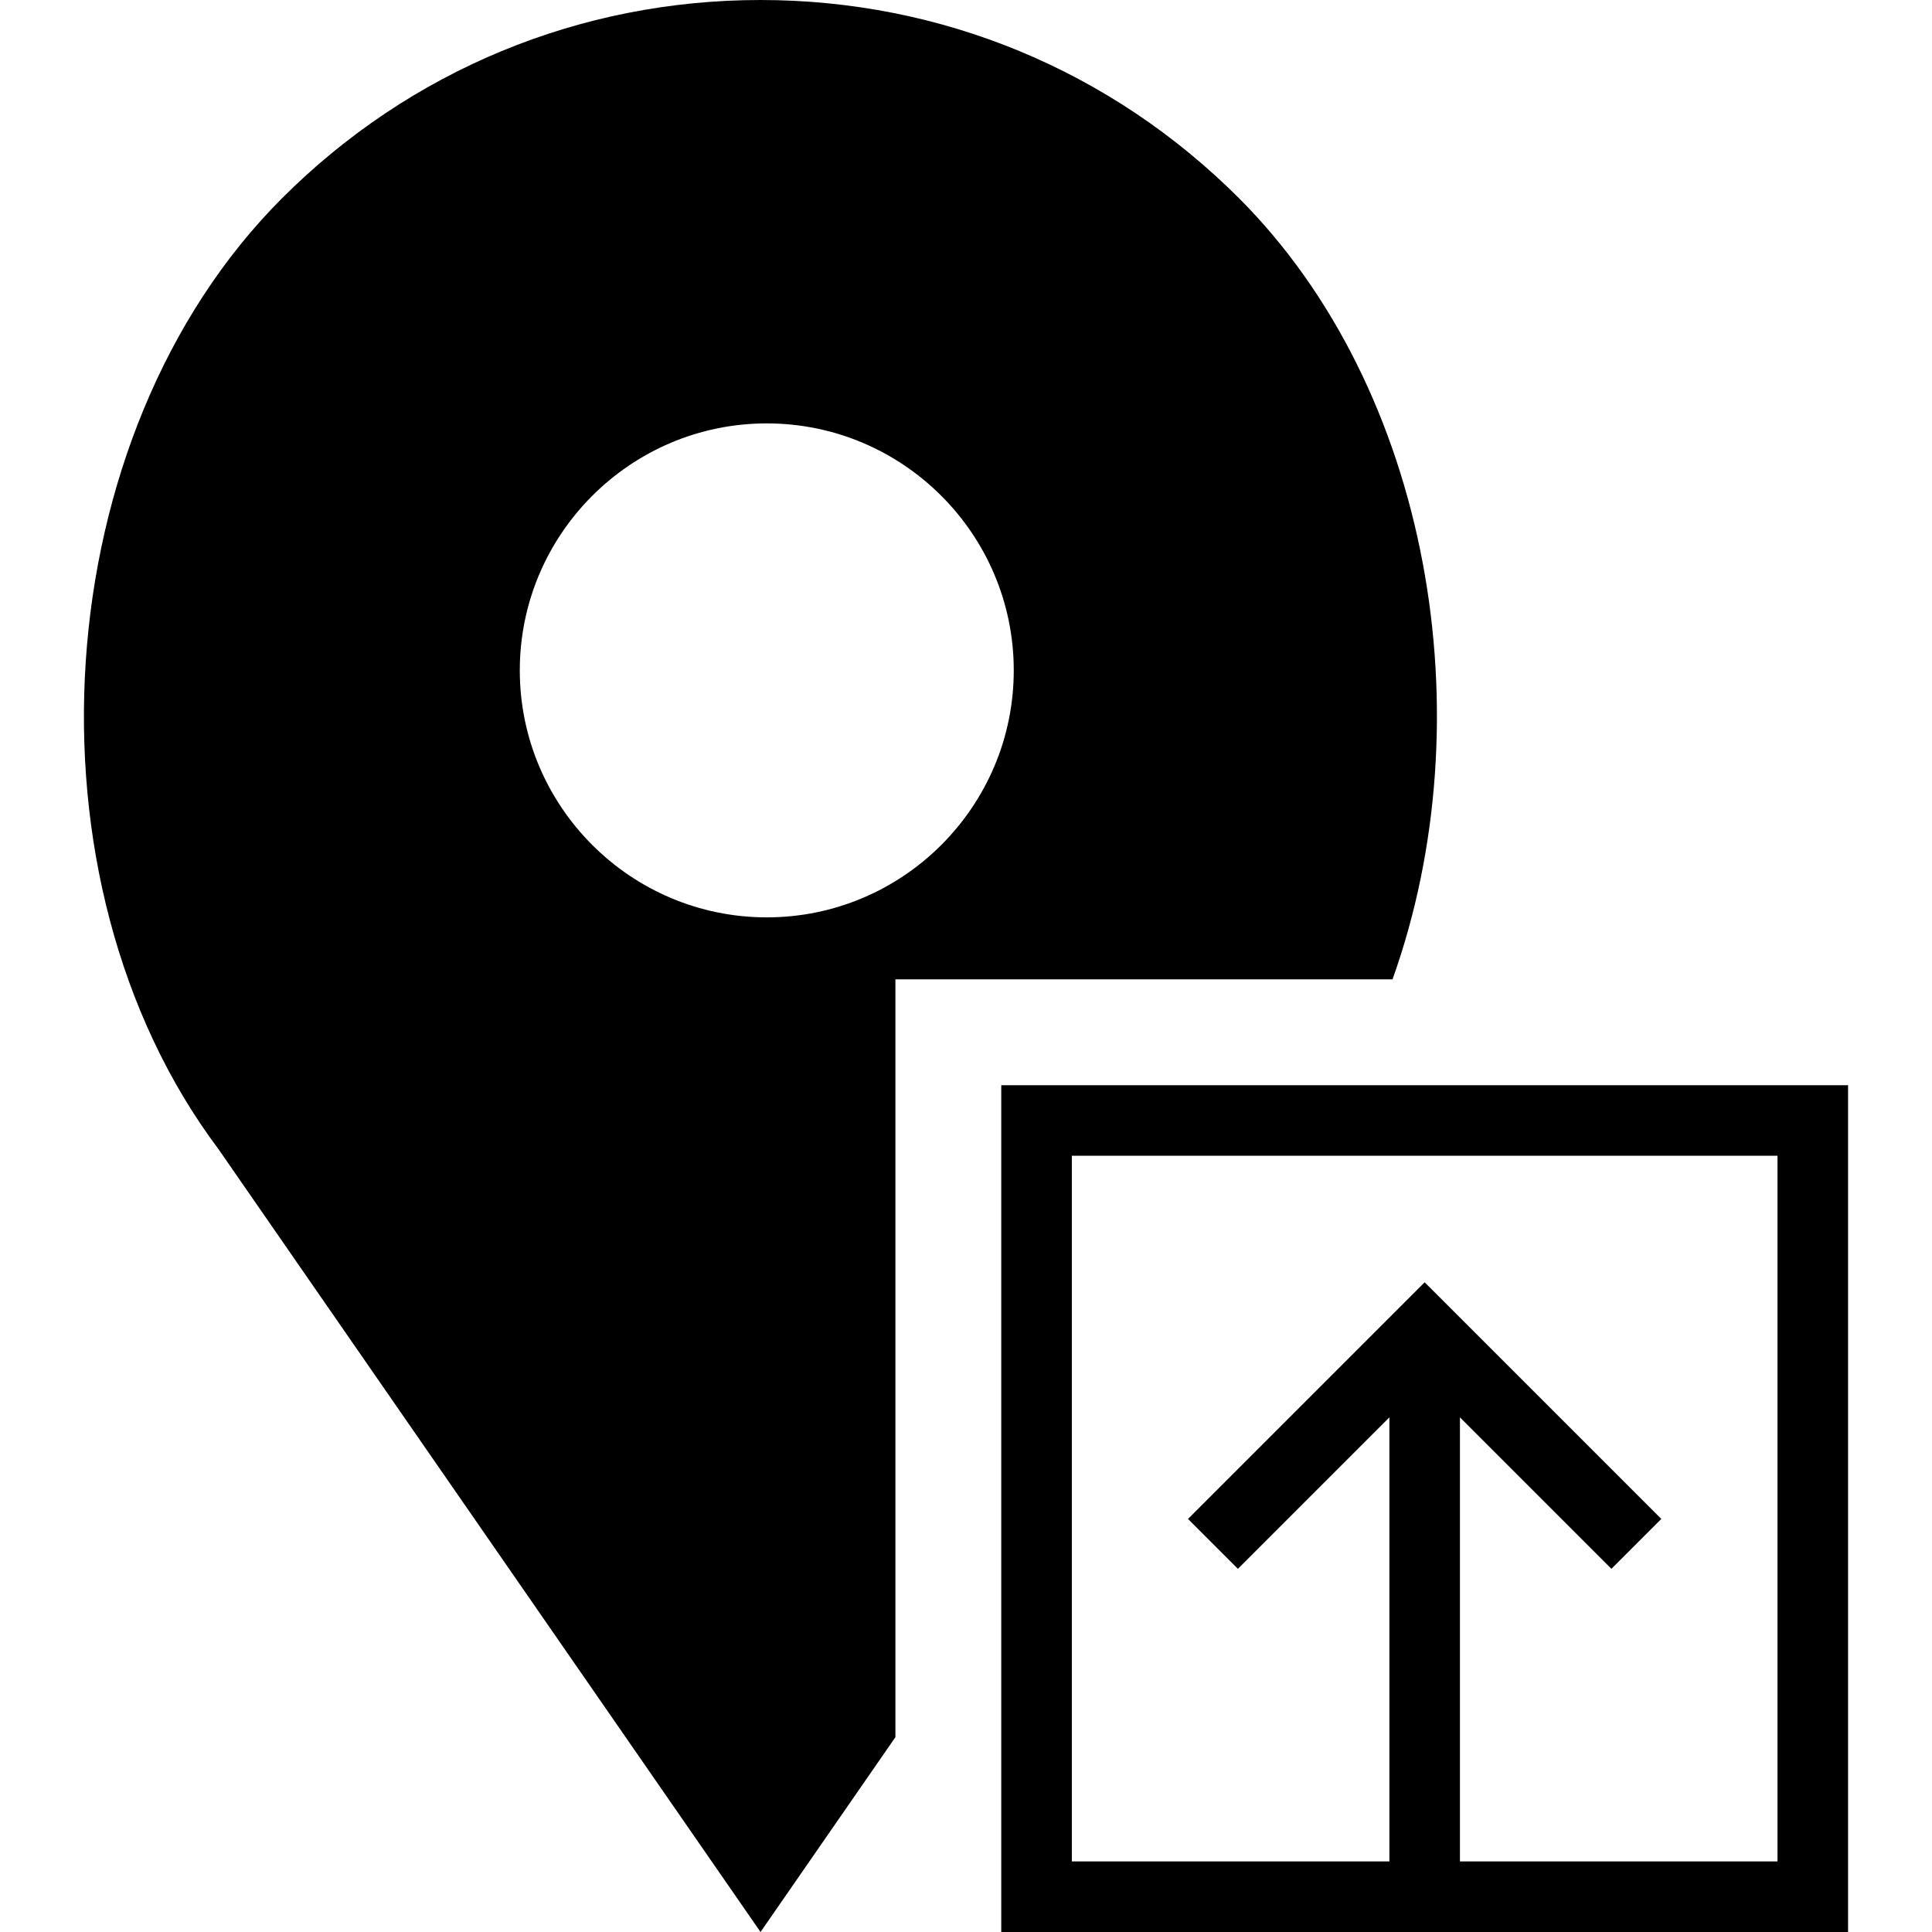
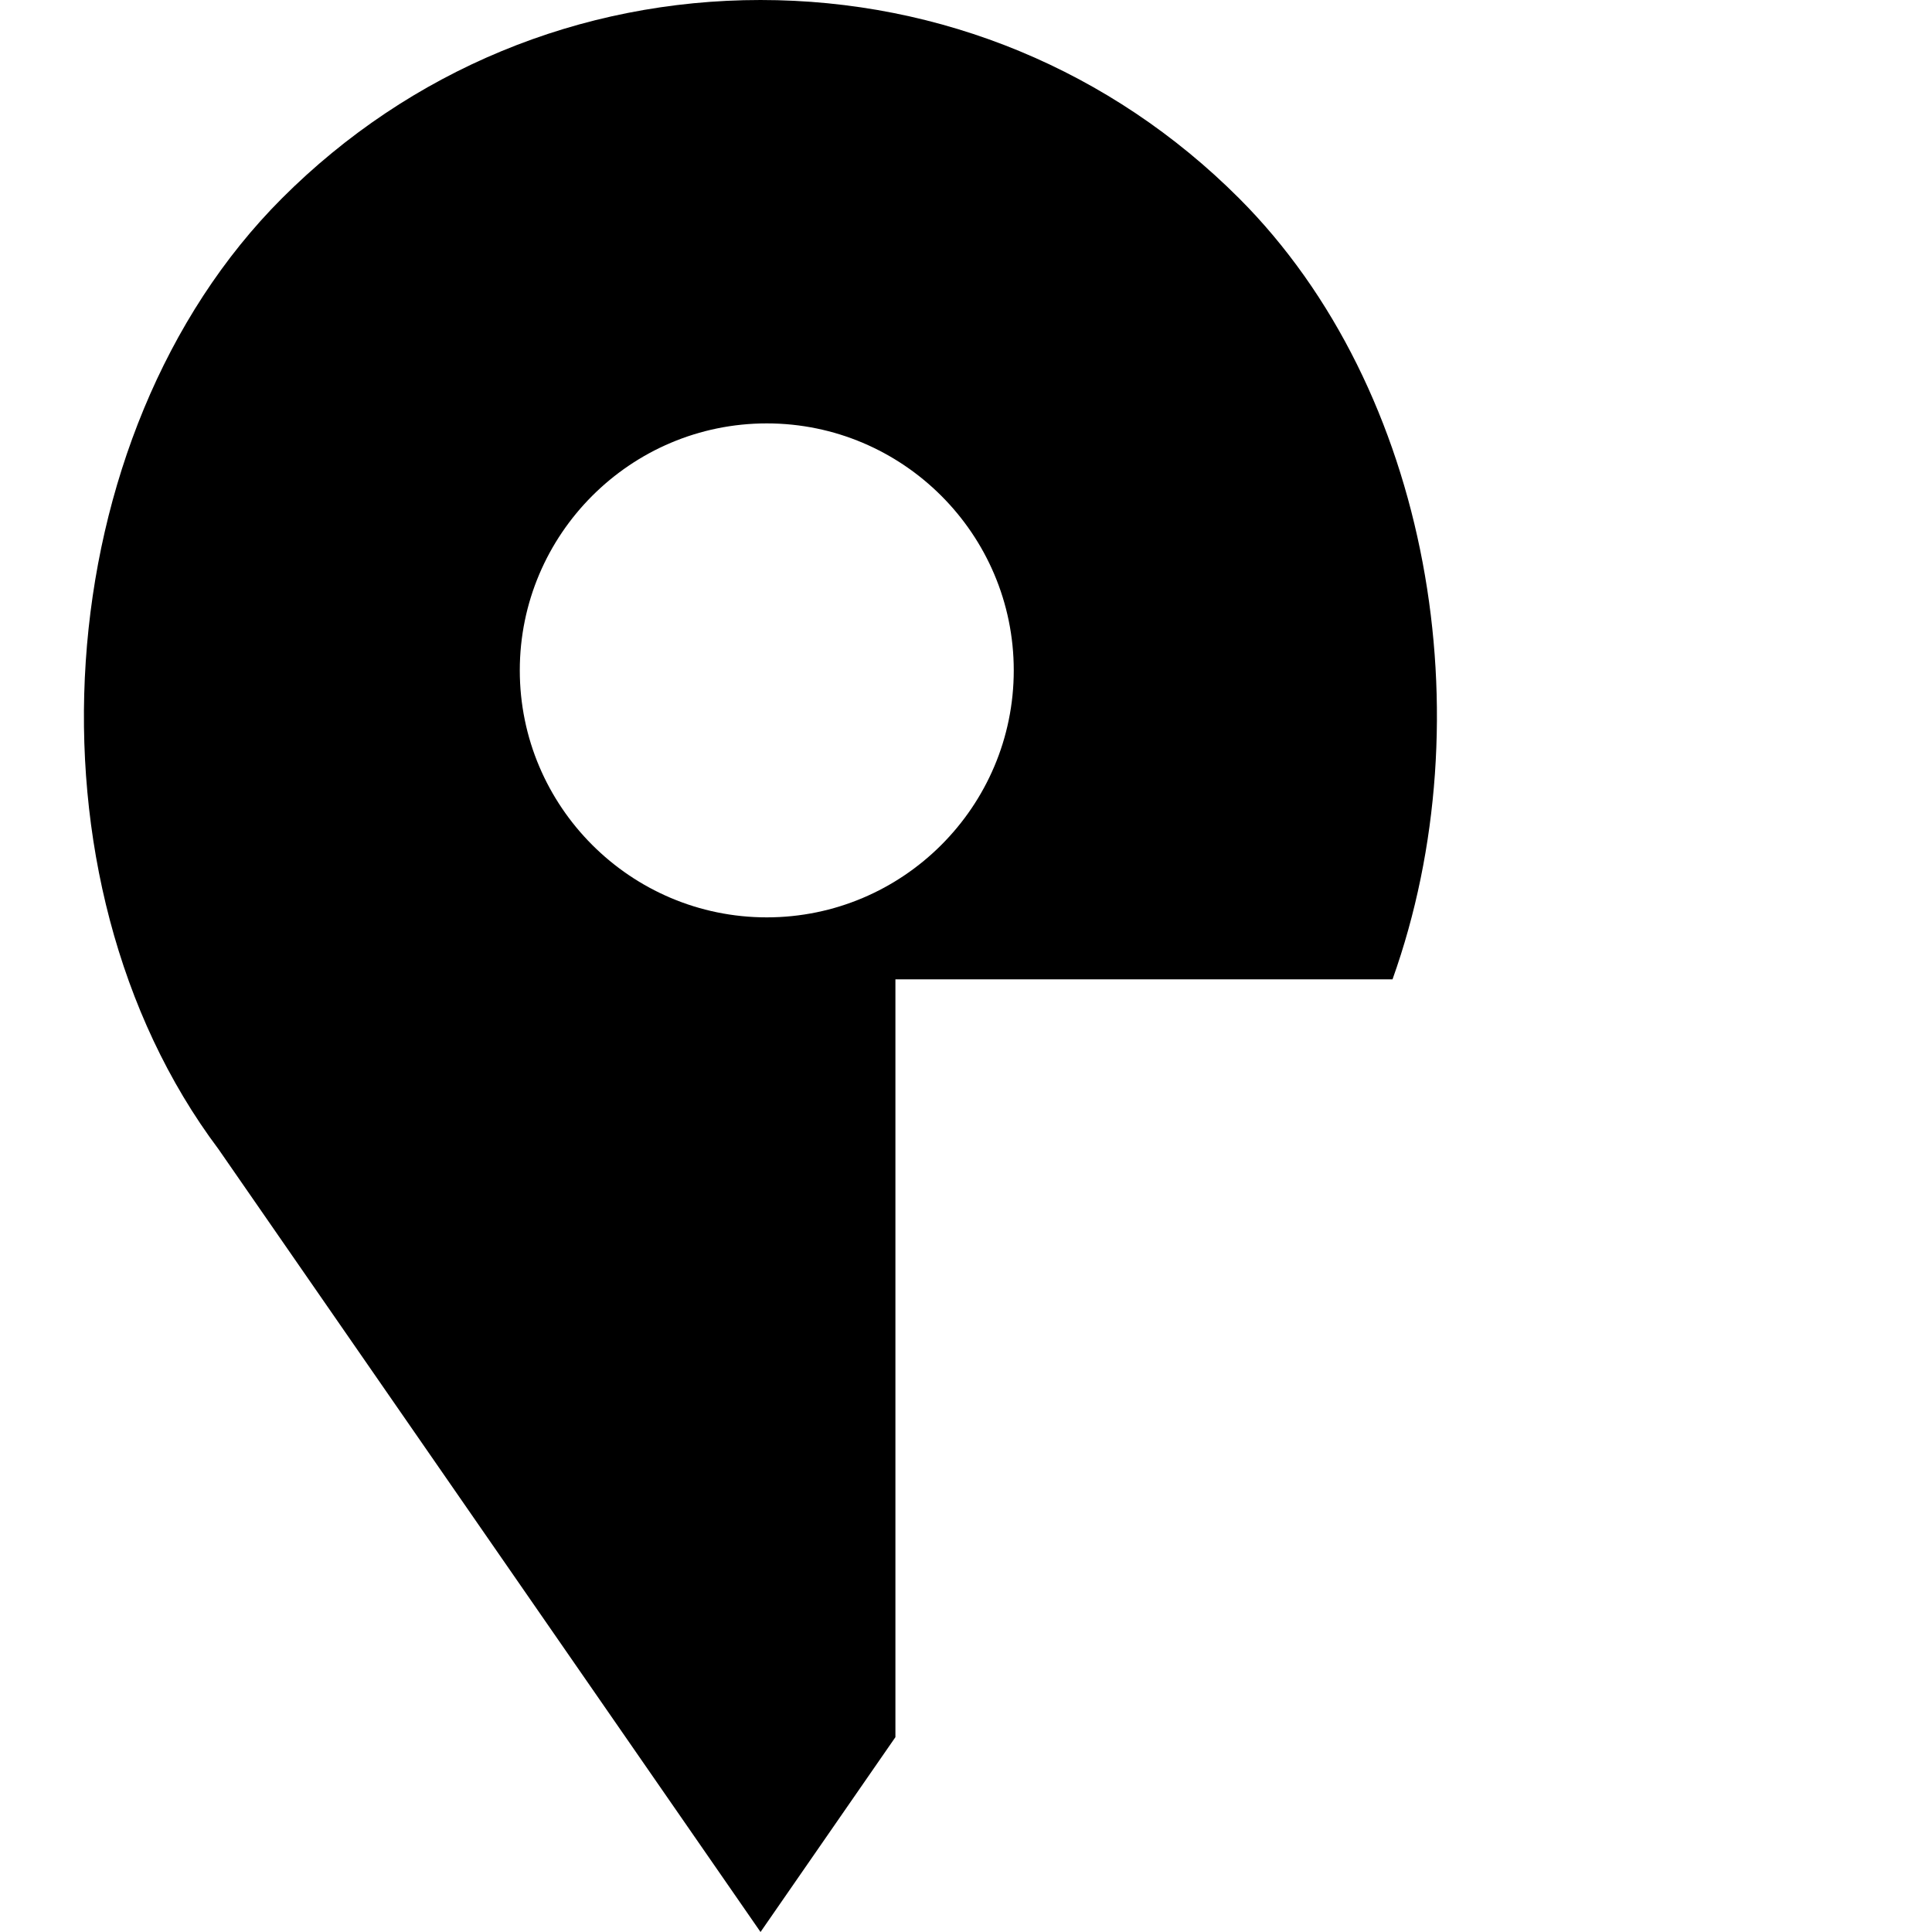
<svg xmlns="http://www.w3.org/2000/svg" version="1.1" id="Capa_1" x="0px" y="0px" viewBox="0 0 54.757 54.757" style="enable-background:new 0 0 54.757 54.757;" xml:space="preserve">
  <g>
-     <path d="M28.378,30.757v24h24v-24H28.378z M50.378,52.757h-9V40.171l4.293,4.293l1.414-1.414l-6.707-6.707l-6.707,6.707   l1.414,1.414l4.293-4.293v12.586h-9v-20h20V52.757z" />
    <path d="M35.115,5.617C31.493,1.995,26.678,0,21.555,0c-5.123,0-9.938,1.995-13.56,5.617C1.293,12.319,0.46,24.929,6.192,32.569   l15.363,22.188l3.823-5.522V27.757h14.089C42.118,20.342,40.542,11.044,35.115,5.617z M21.732,26c-3.859,0-7-3.141-7-7s3.141-7,7-7   s7,3.141,7,7S25.592,26,21.732,26z" />
  </g>
  <g>
</g>
  <g>
</g>
  <g>
</g>
  <g>
</g>
  <g>
</g>
  <g>
</g>
  <g>
</g>
  <g>
</g>
  <g>
</g>
  <g>
</g>
  <g>
</g>
  <g>
</g>
  <g>
</g>
  <g>
</g>
  <g>
</g>
</svg>